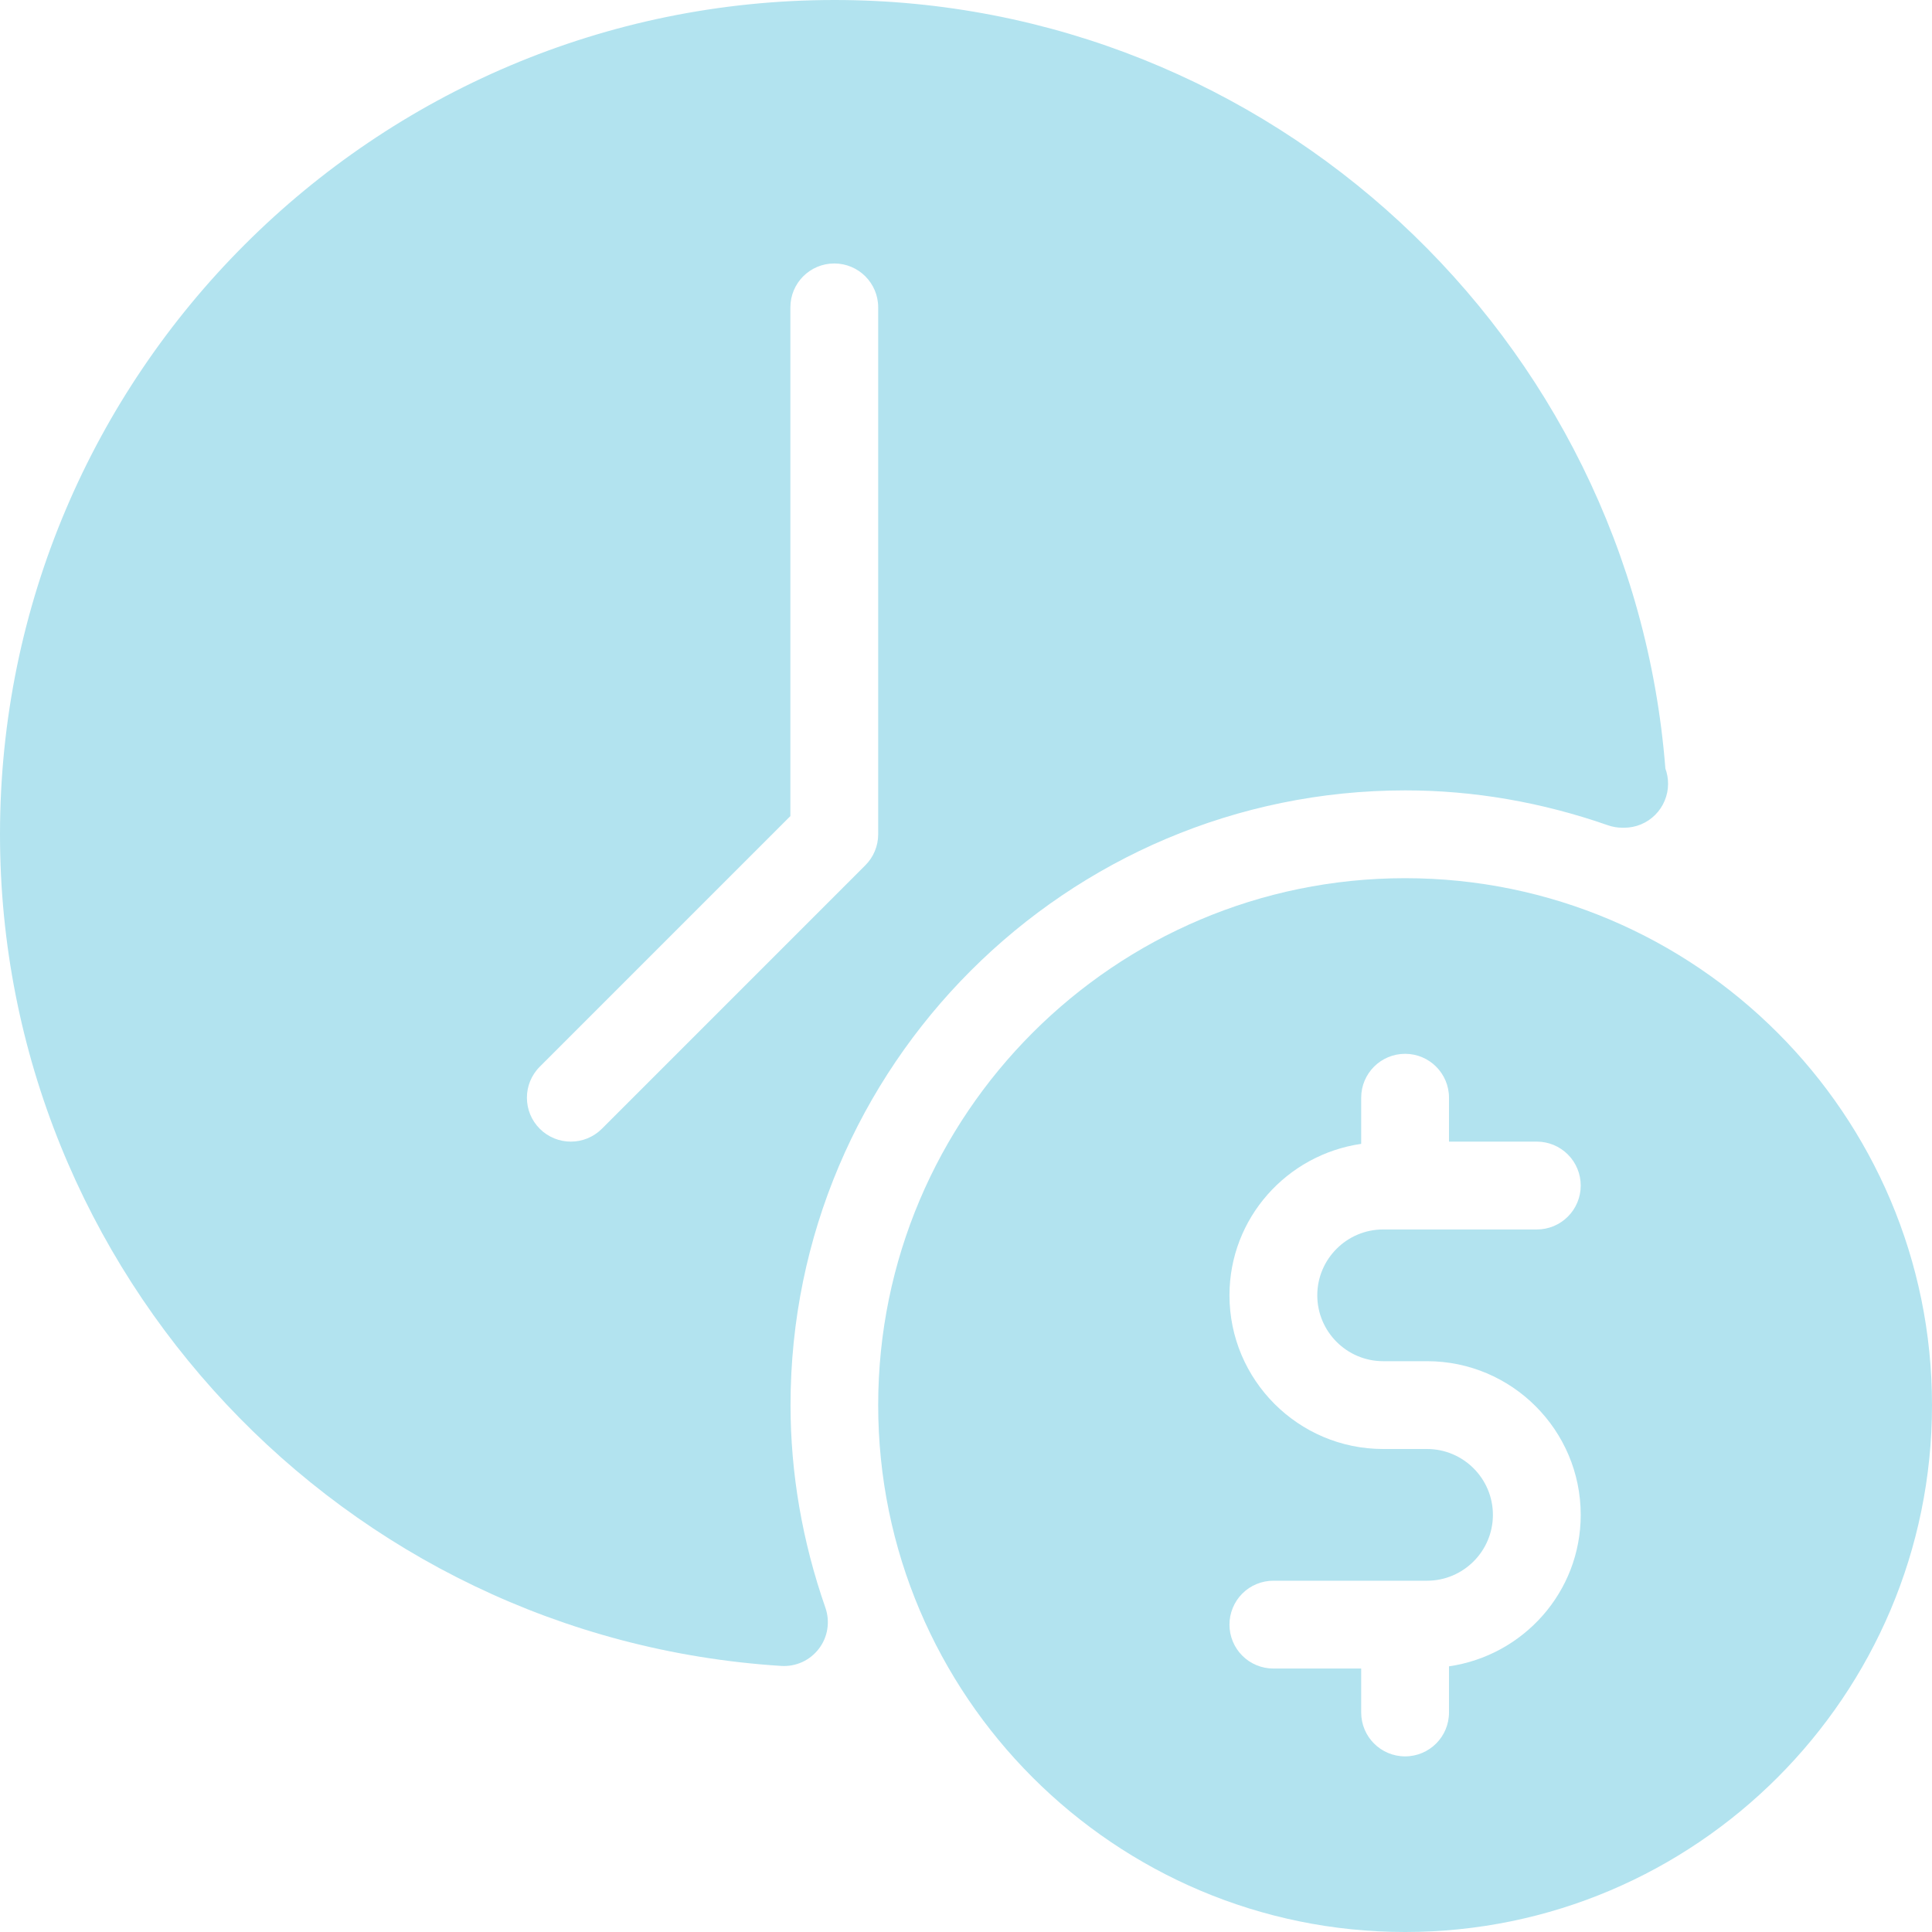
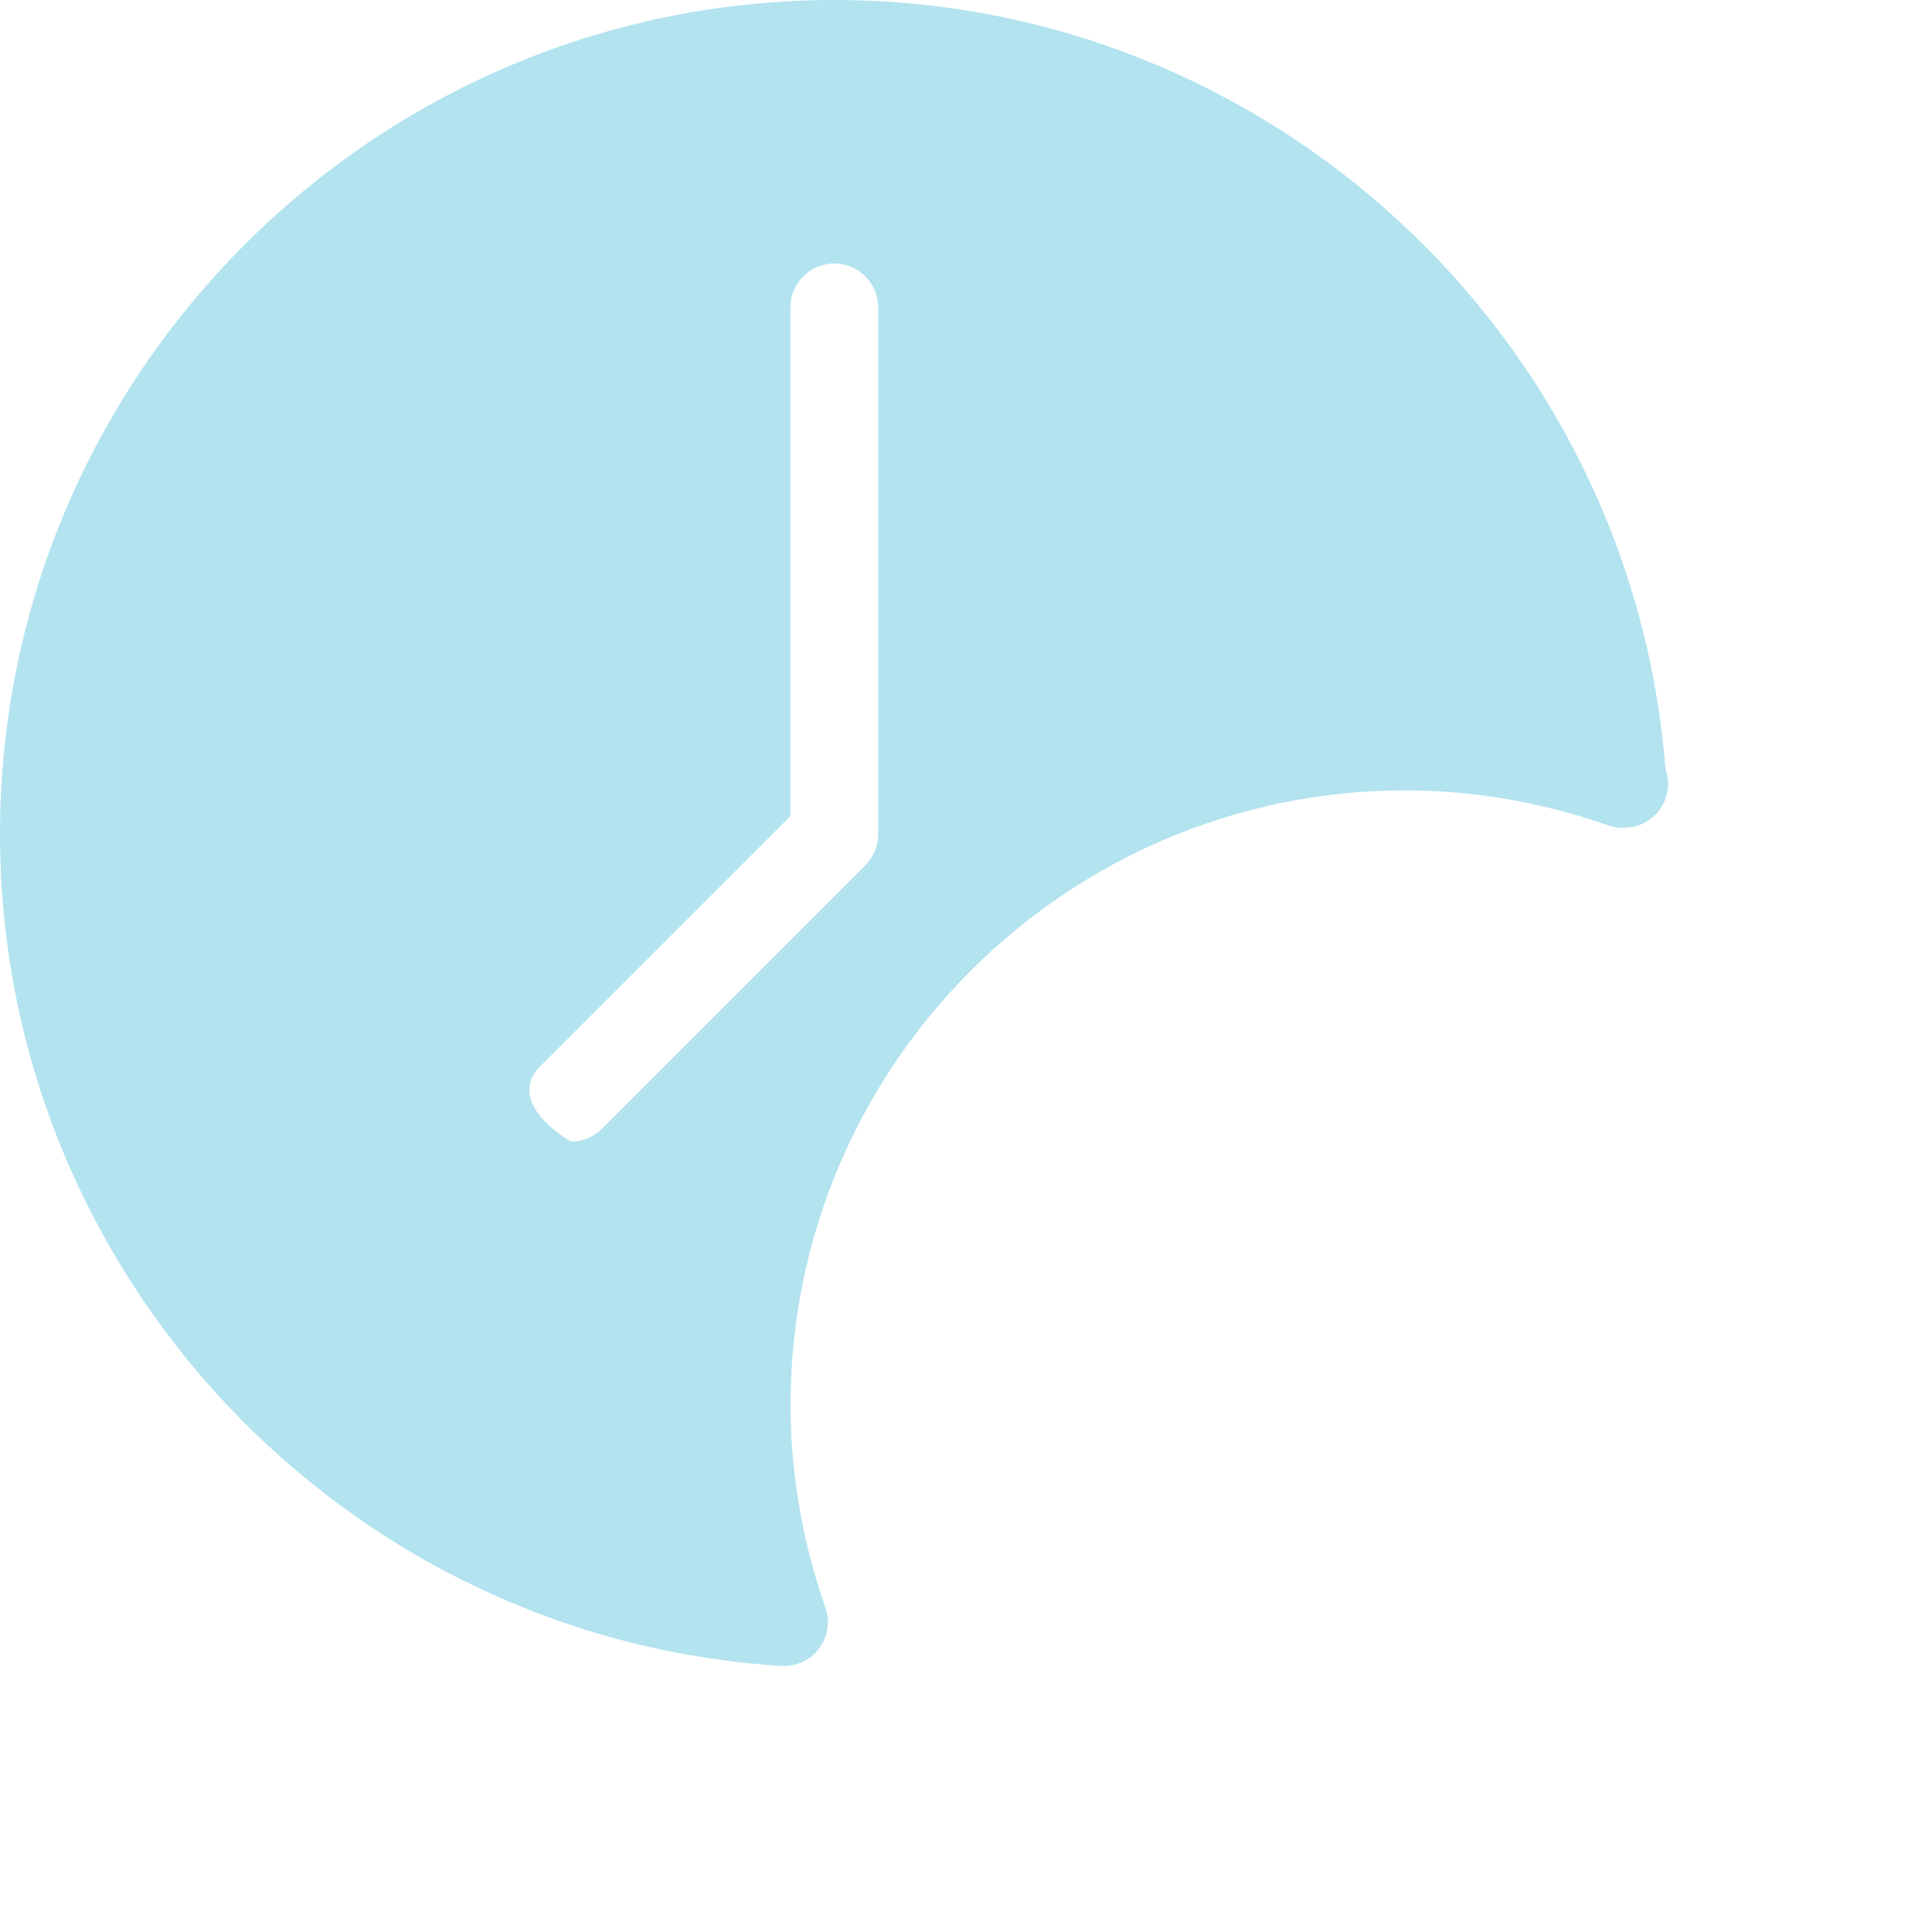
<svg xmlns="http://www.w3.org/2000/svg" width="51" height="51" viewBox="0 0 51 51" fill="none">
  <g id="Time" clip-path="url(#clip0_1104_345)">
    <g id="Group">
-       <path id="Vector" d="M20.868 37.091C20.868 28.143 28.15 20.864 37.099 20.864C38.897 20.864 40.695 21.174 42.445 21.785C42.57 21.828 42.699 21.85 42.828 21.85C42.846 21.851 42.862 21.85 42.873 21.85C43.026 21.85 43.176 21.82 43.317 21.762C43.458 21.703 43.586 21.618 43.693 21.51C43.801 21.403 43.886 21.275 43.944 21.134C44.003 20.994 44.033 20.843 44.033 20.69C44.033 20.549 44.008 20.413 43.962 20.288C43.068 8.884 33.497 0 22.028 0C9.882 0 0 9.879 0 22.023C0 33.601 9.057 43.244 20.621 43.976C20.812 43.989 21.003 43.953 21.177 43.874C21.351 43.794 21.502 43.673 21.618 43.52C21.734 43.368 21.81 43.19 21.839 43.001C21.869 42.812 21.851 42.618 21.788 42.438C21.178 40.689 20.868 38.889 20.868 37.091ZM15.888 29.797C15.661 30.023 15.365 30.136 15.068 30.136C14.772 30.136 14.475 30.023 14.249 29.797C13.796 29.344 13.796 28.61 14.249 28.158L20.864 21.543V8.114C20.864 7.473 21.382 6.955 22.023 6.955C22.663 6.955 23.182 7.473 23.182 8.114V22.023C23.182 22.175 23.152 22.326 23.094 22.466C23.035 22.607 22.95 22.735 22.842 22.842L15.888 29.797Z" fill="#B2E3EF" />
-       <path id="Vector_2" d="M37.091 23.182C29.421 23.182 23.182 29.421 23.182 37.091C23.182 44.761 29.421 51 37.091 51C44.761 51 51 44.761 51 37.091C51 29.421 44.761 23.182 37.091 23.182ZM36.511 35.932H37.671C39.907 35.932 41.727 37.752 41.727 39.989C41.727 42.027 40.211 43.703 38.25 43.987V45.205C38.25 45.845 37.732 46.364 37.091 46.364C36.45 46.364 35.932 45.845 35.932 45.205V44.045H33.614C33.462 44.045 33.311 44.016 33.17 43.957C33.029 43.899 32.901 43.814 32.794 43.706C32.686 43.599 32.601 43.471 32.543 43.33C32.484 43.189 32.455 43.038 32.455 42.886C32.455 42.734 32.484 42.583 32.543 42.443C32.601 42.302 32.686 42.174 32.794 42.066C32.901 41.959 33.029 41.873 33.17 41.815C33.311 41.757 33.462 41.727 33.614 41.727H37.67C38.628 41.727 39.409 40.947 39.409 39.989C39.409 39.03 38.628 38.25 37.67 38.25H36.511C34.275 38.25 32.455 36.43 32.455 34.193C32.455 32.155 33.971 30.479 35.932 30.195V28.977C35.932 28.337 36.45 27.818 37.091 27.818C37.732 27.818 38.25 28.337 38.25 28.977V30.136H40.568C40.721 30.136 40.871 30.166 41.012 30.224C41.153 30.283 41.281 30.368 41.388 30.476C41.496 30.583 41.581 30.711 41.639 30.852C41.698 30.992 41.727 31.143 41.727 31.296C41.727 31.448 41.698 31.599 41.639 31.739C41.581 31.88 41.496 32.008 41.388 32.115C41.281 32.223 41.153 32.308 41.012 32.367C40.871 32.425 40.721 32.455 40.568 32.455H36.511C35.554 32.455 34.773 33.235 34.773 34.193C34.773 35.152 35.554 35.932 36.511 35.932Z" fill="#B2E3EF" />
+       <path id="Vector" d="M20.868 37.091C20.868 28.143 28.15 20.864 37.099 20.864C38.897 20.864 40.695 21.174 42.445 21.785C42.57 21.828 42.699 21.85 42.828 21.85C42.846 21.851 42.862 21.85 42.873 21.85C43.026 21.85 43.176 21.82 43.317 21.762C43.458 21.703 43.586 21.618 43.693 21.51C43.801 21.403 43.886 21.275 43.944 21.134C44.003 20.994 44.033 20.843 44.033 20.69C44.033 20.549 44.008 20.413 43.962 20.288C43.068 8.884 33.497 0 22.028 0C9.882 0 0 9.879 0 22.023C0 33.601 9.057 43.244 20.621 43.976C20.812 43.989 21.003 43.953 21.177 43.874C21.351 43.794 21.502 43.673 21.618 43.52C21.734 43.368 21.81 43.19 21.839 43.001C21.869 42.812 21.851 42.618 21.788 42.438C21.178 40.689 20.868 38.889 20.868 37.091ZM15.888 29.797C15.661 30.023 15.365 30.136 15.068 30.136C13.796 29.344 13.796 28.61 14.249 28.158L20.864 21.543V8.114C20.864 7.473 21.382 6.955 22.023 6.955C22.663 6.955 23.182 7.473 23.182 8.114V22.023C23.182 22.175 23.152 22.326 23.094 22.466C23.035 22.607 22.95 22.735 22.842 22.842L15.888 29.797Z" fill="#B2E3EF" />
    </g>
  </g>
  <defs>
    <clipPath id="clip0_1104_345">
      <rect width="51" height="51" fill="white" />
    </clipPath>
  </defs>
</svg>